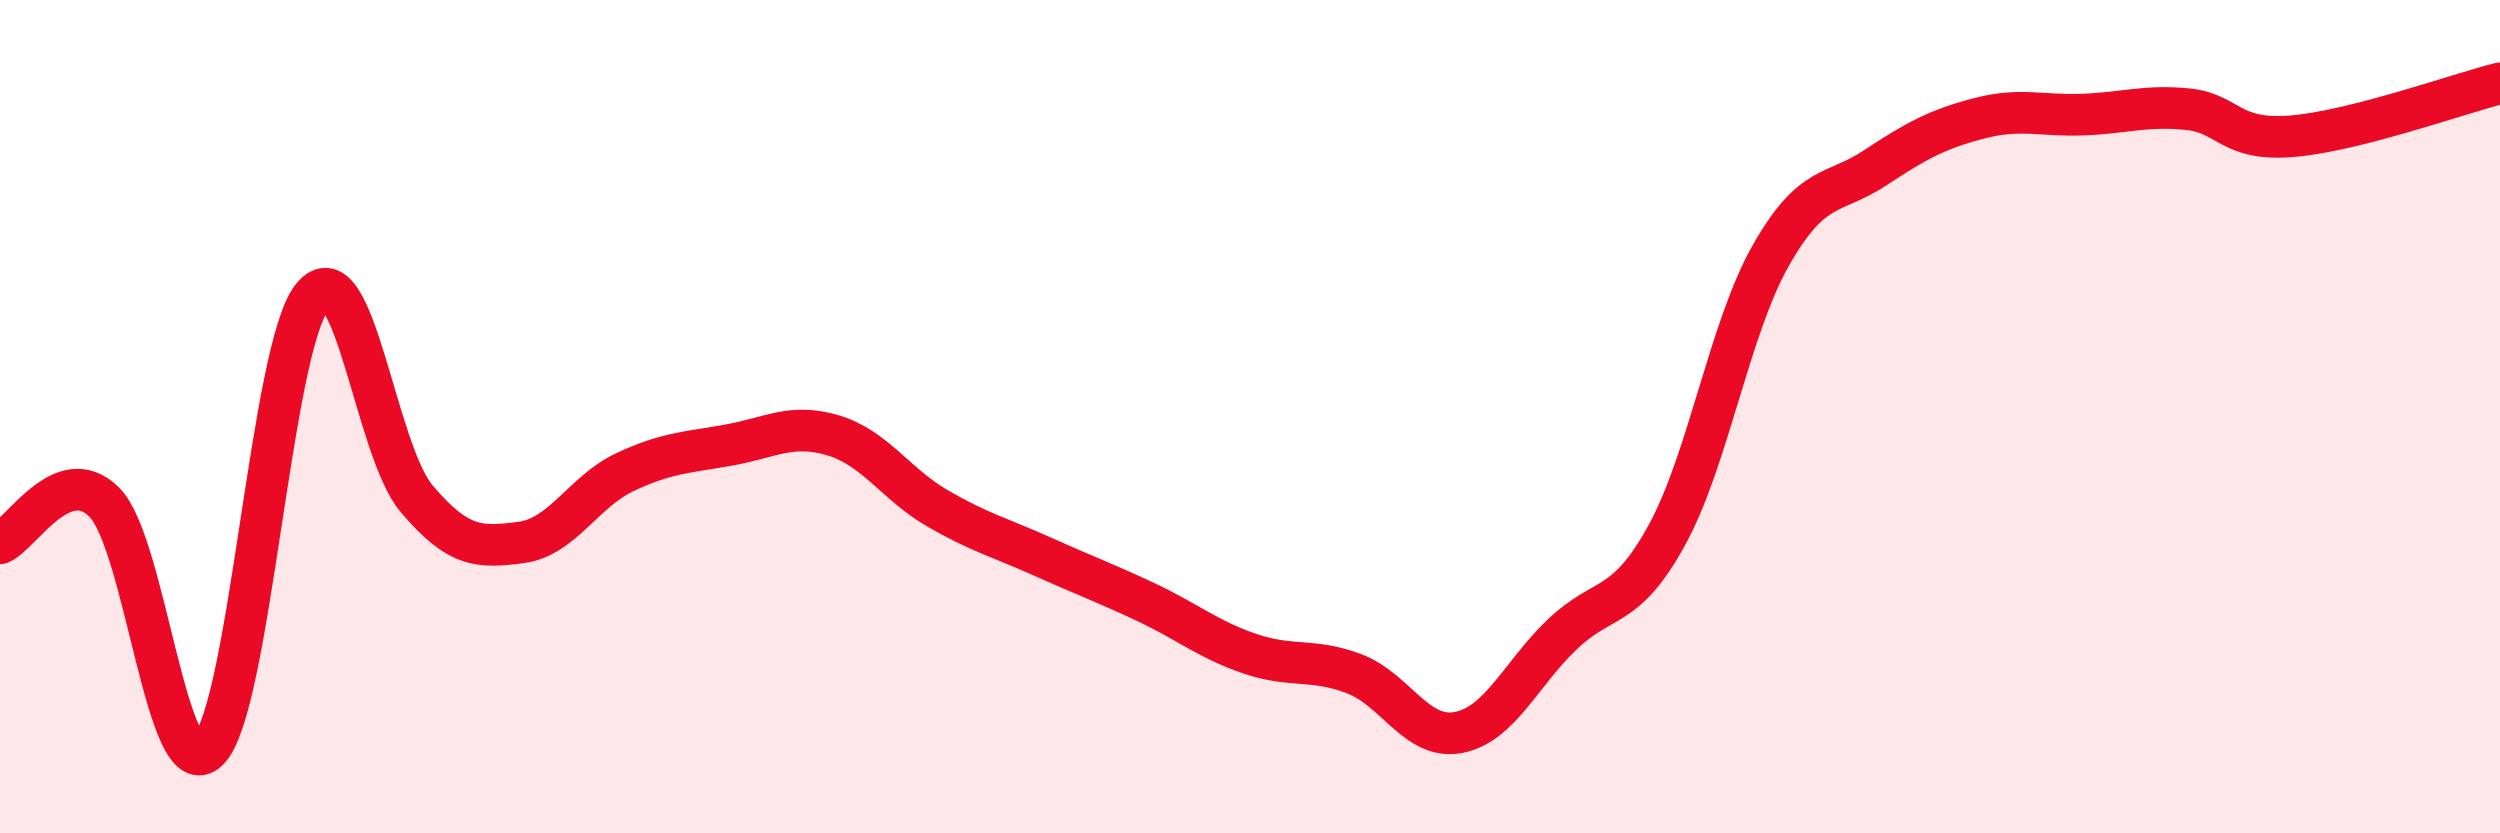
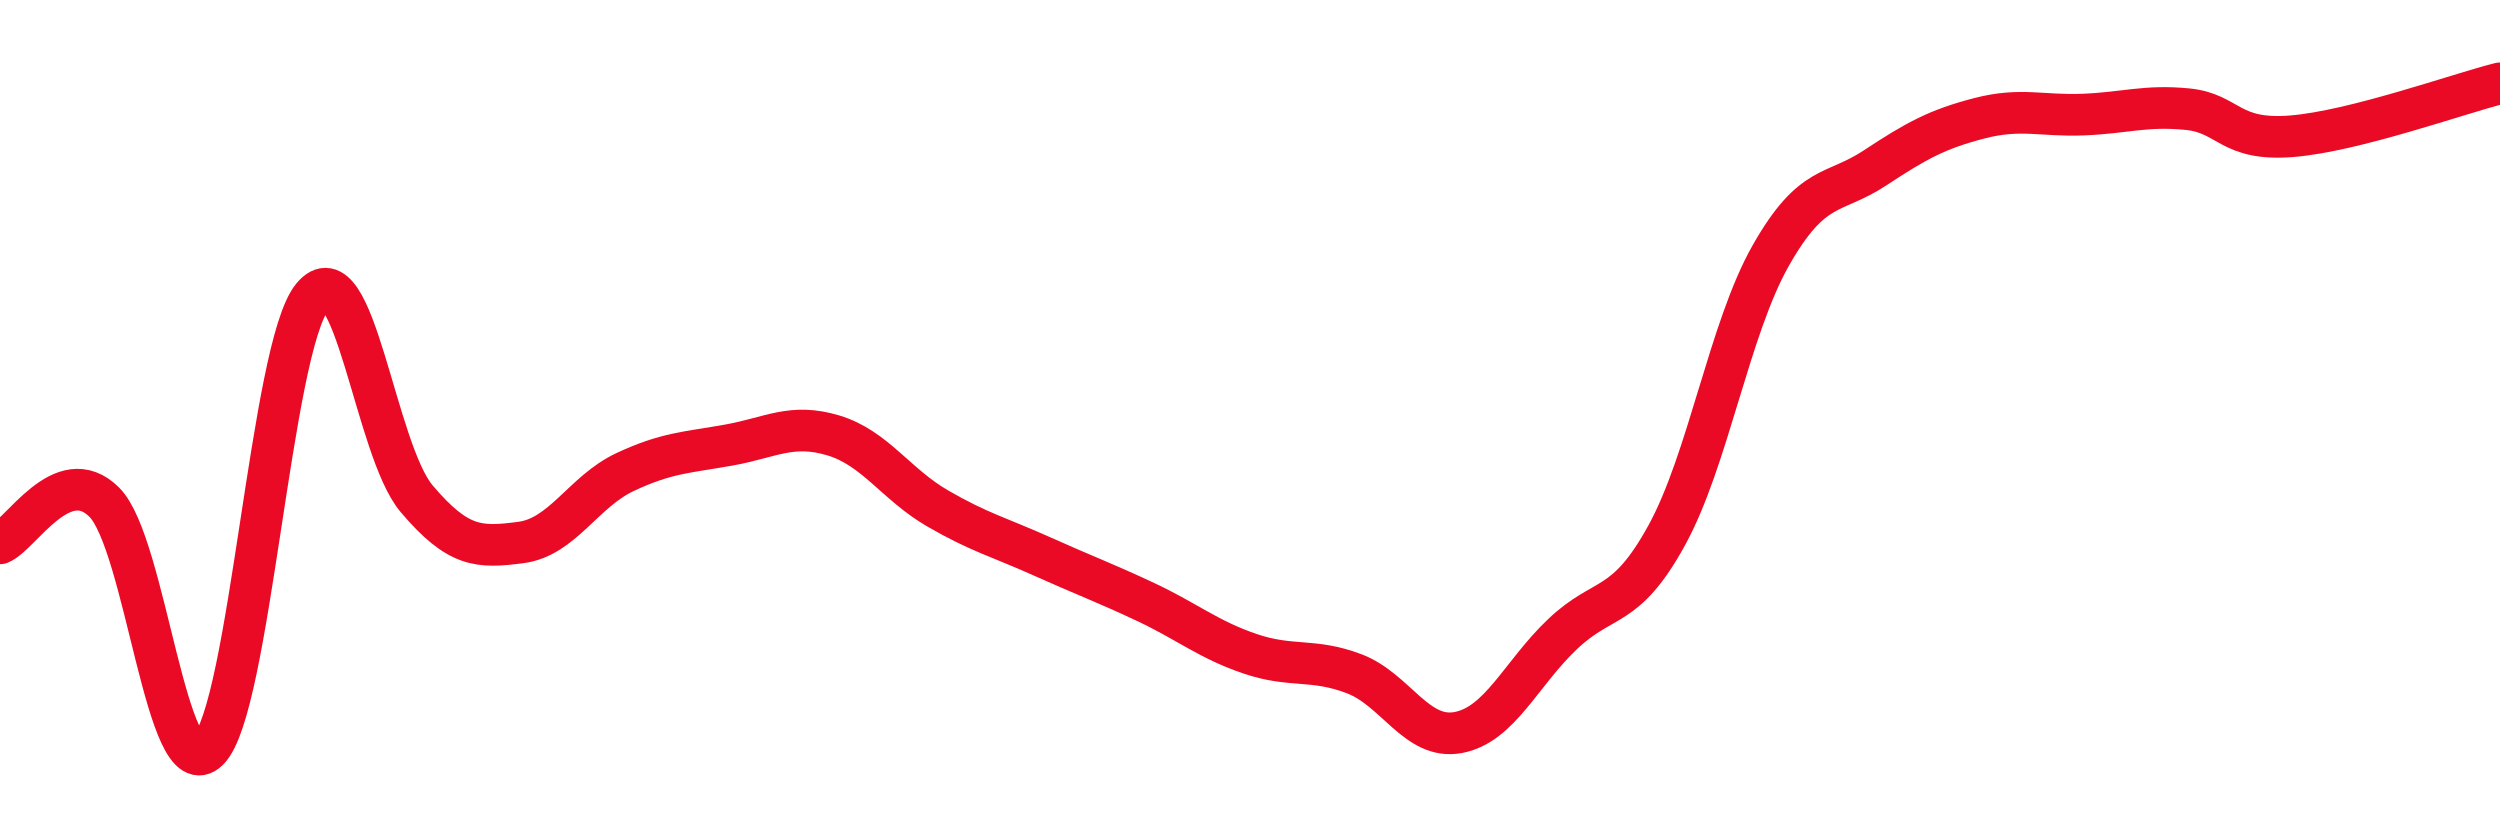
<svg xmlns="http://www.w3.org/2000/svg" width="60" height="20" viewBox="0 0 60 20">
-   <path d="M 0,13.04 C 0.5,12.84 1.5,11.06 2.5,12.05 C 3.5,13.04 4,18.99 5,18 C 6,17.01 6.5,8.33 7.5,7.12 C 8.5,5.91 9,10.79 10,11.97 C 11,13.15 11.5,13.15 12.5,13.02 C 13.5,12.89 14,11.8 15,11.33 C 16,10.86 16.5,10.86 17.5,10.68 C 18.5,10.5 19,10.15 20,10.45 C 21,10.75 21.5,11.62 22.5,12.2 C 23.5,12.78 24,12.9 25,13.35 C 26,13.8 26.5,13.98 27.5,14.45 C 28.5,14.92 29,15.35 30,15.69 C 31,16.03 31.5,15.79 32.5,16.17 C 33.5,16.55 34,17.77 35,17.58 C 36,17.39 36.5,16.17 37.5,15.22 C 38.5,14.27 39,14.67 40,12.85 C 41,11.03 41.5,7.89 42.5,6.13 C 43.5,4.37 44,4.69 45,4.03 C 46,3.37 46.5,3.1 47.5,2.84 C 48.5,2.58 49,2.79 50,2.75 C 51,2.71 51.5,2.52 52.5,2.62 C 53.5,2.72 53.5,3.39 55,3.27 C 56.5,3.15 59,2.25 60,2L60 20L0 20Z" fill="#EB0A25" opacity="0.1" stroke-linecap="round" stroke-linejoin="round" />
  <path d="M 0,13.04 C 0.5,12.84 1.5,11.06 2.5,12.05 C 3.5,13.04 4,18.99 5,18 C 6,17.01 6.5,8.33 7.5,7.12 C 8.5,5.91 9,10.79 10,11.97 C 11,13.15 11.5,13.15 12.5,13.02 C 13.5,12.89 14,11.8 15,11.33 C 16,10.86 16.5,10.86 17.5,10.68 C 18.5,10.5 19,10.15 20,10.45 C 21,10.75 21.5,11.62 22.5,12.2 C 23.5,12.78 24,12.9 25,13.35 C 26,13.8 26.5,13.98 27.5,14.45 C 28.5,14.92 29,15.35 30,15.69 C 31,16.03 31.5,15.79 32.5,16.17 C 33.5,16.55 34,17.77 35,17.58 C 36,17.39 36.5,16.17 37.5,15.22 C 38.5,14.27 39,14.67 40,12.85 C 41,11.03 41.5,7.89 42.5,6.13 C 43.5,4.37 44,4.69 45,4.03 C 46,3.37 46.5,3.1 47.5,2.84 C 48.5,2.58 49,2.79 50,2.75 C 51,2.71 51.5,2.52 52.5,2.62 C 53.5,2.72 53.5,3.39 55,3.27 C 56.5,3.15 59,2.25 60,2" stroke="#EB0A25" stroke-width="1" fill="none" stroke-linecap="round" stroke-linejoin="round" />
</svg>